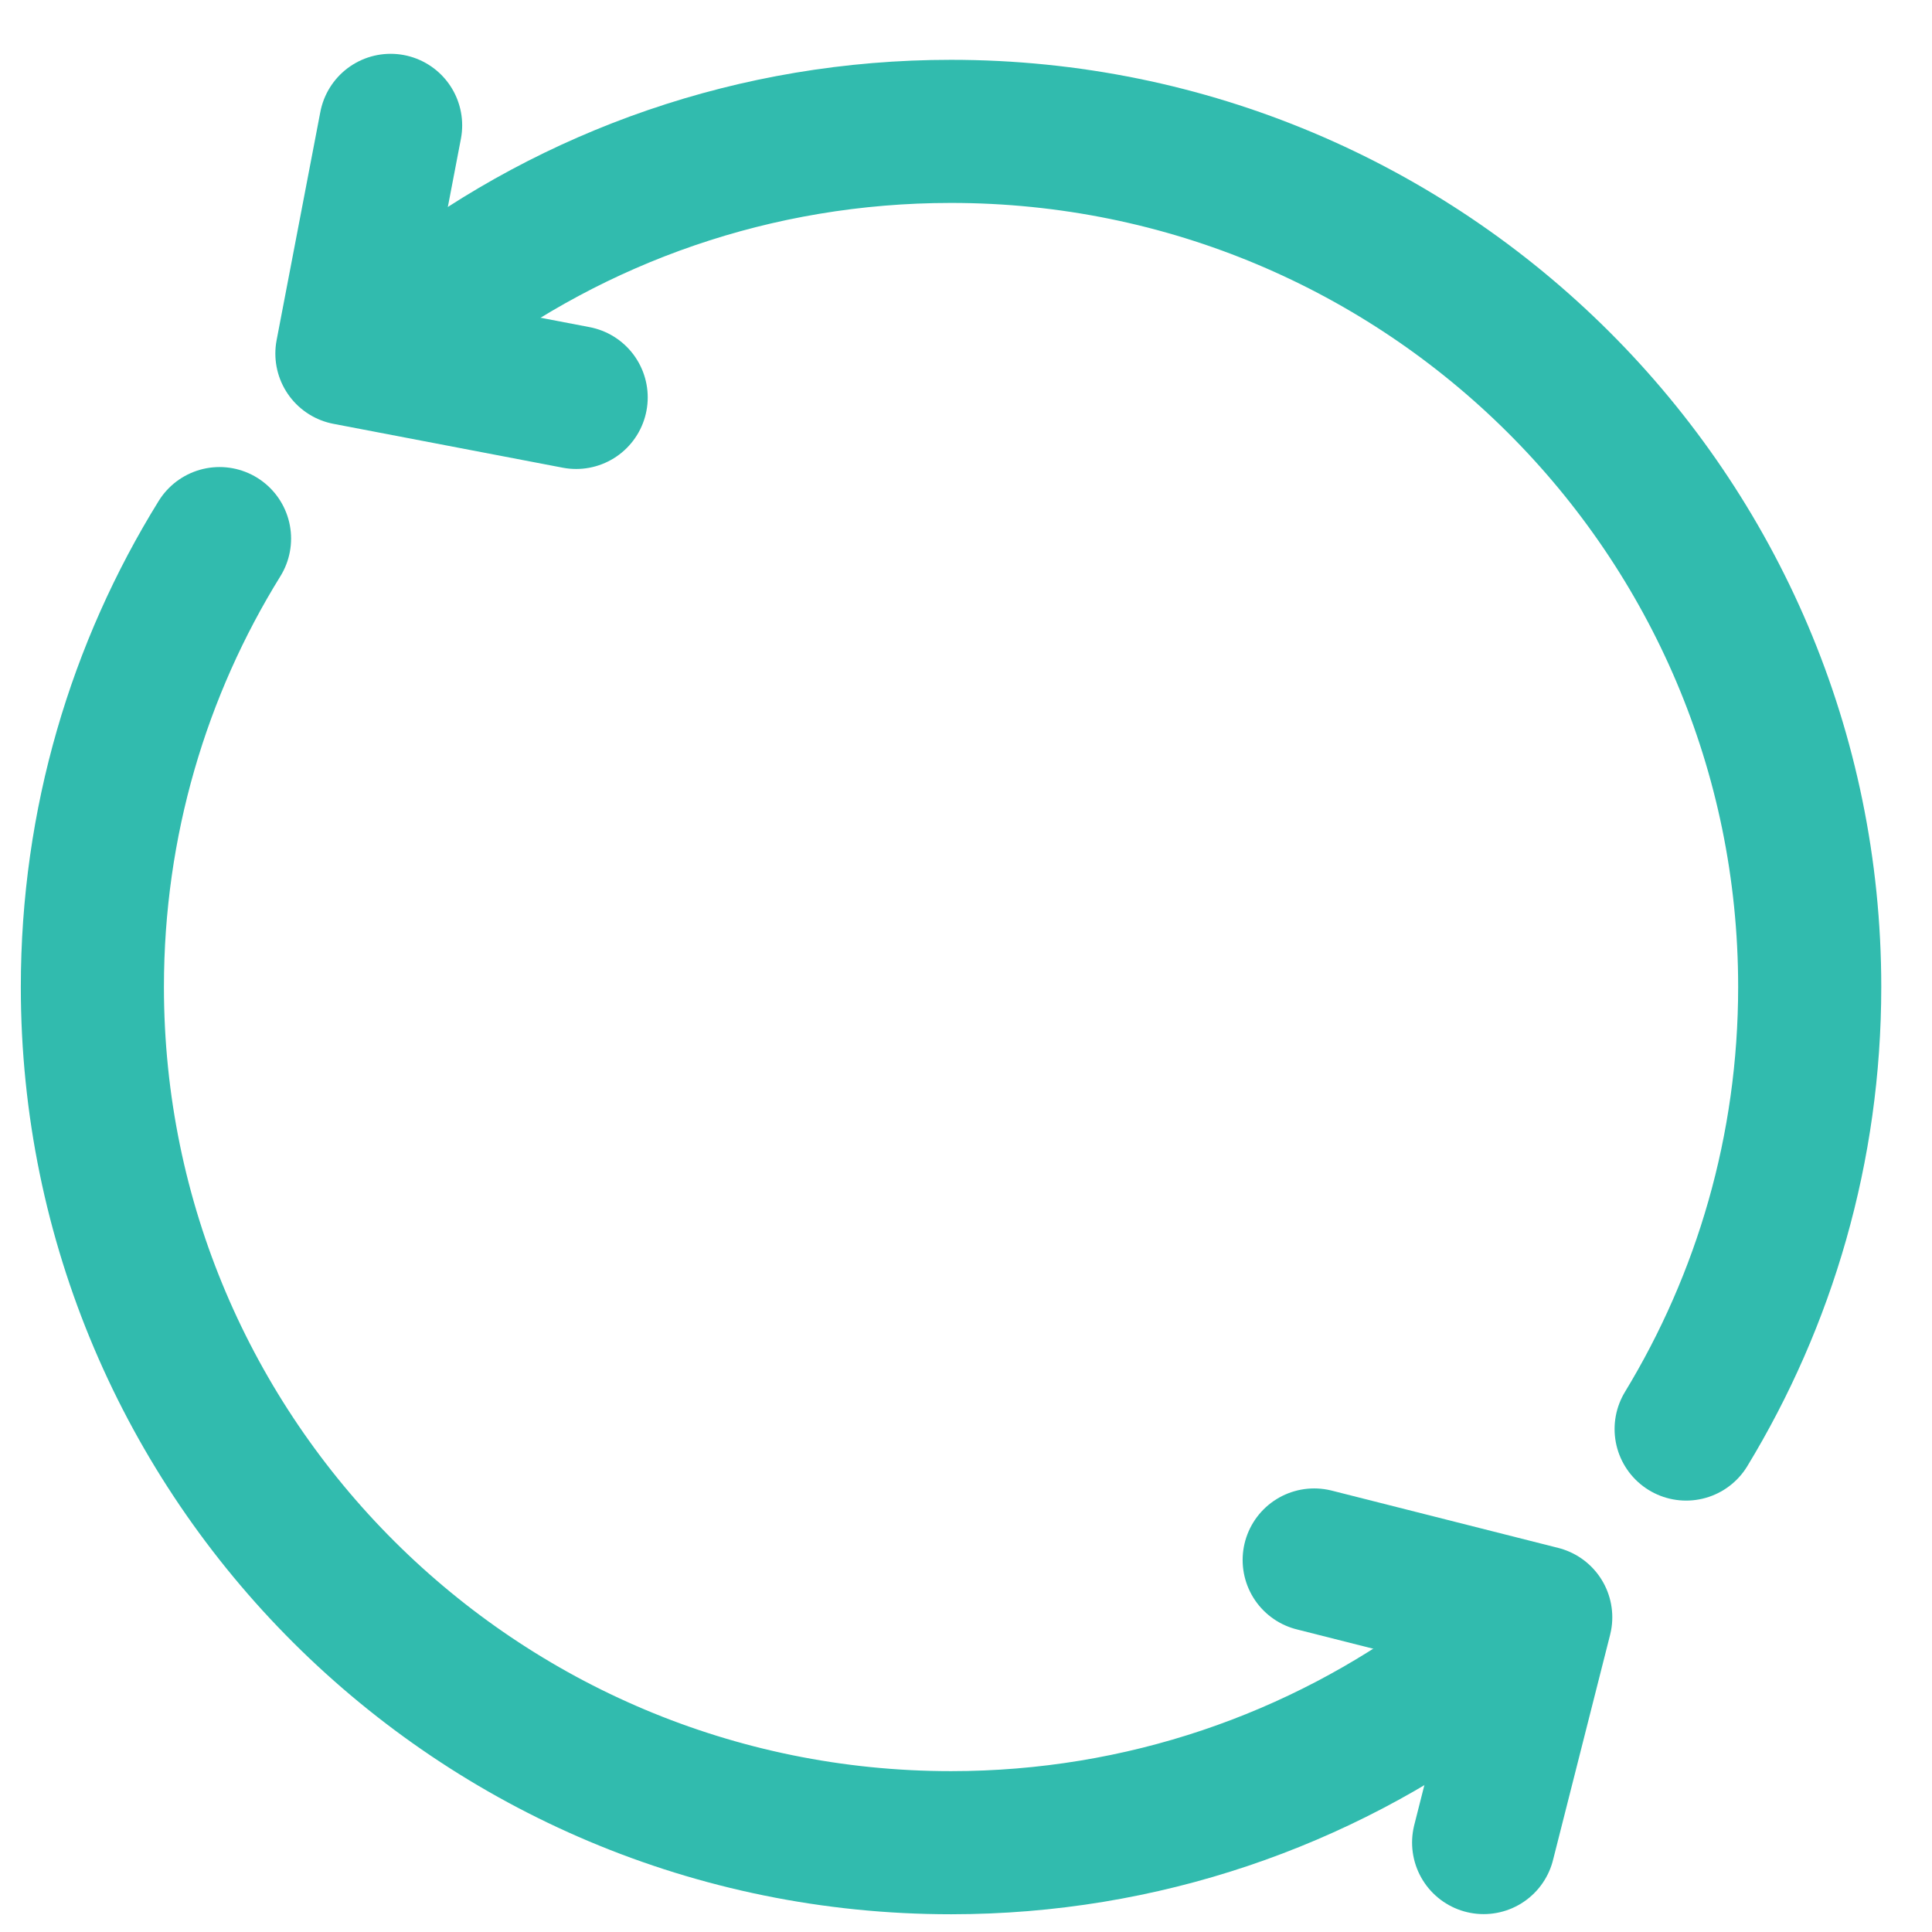
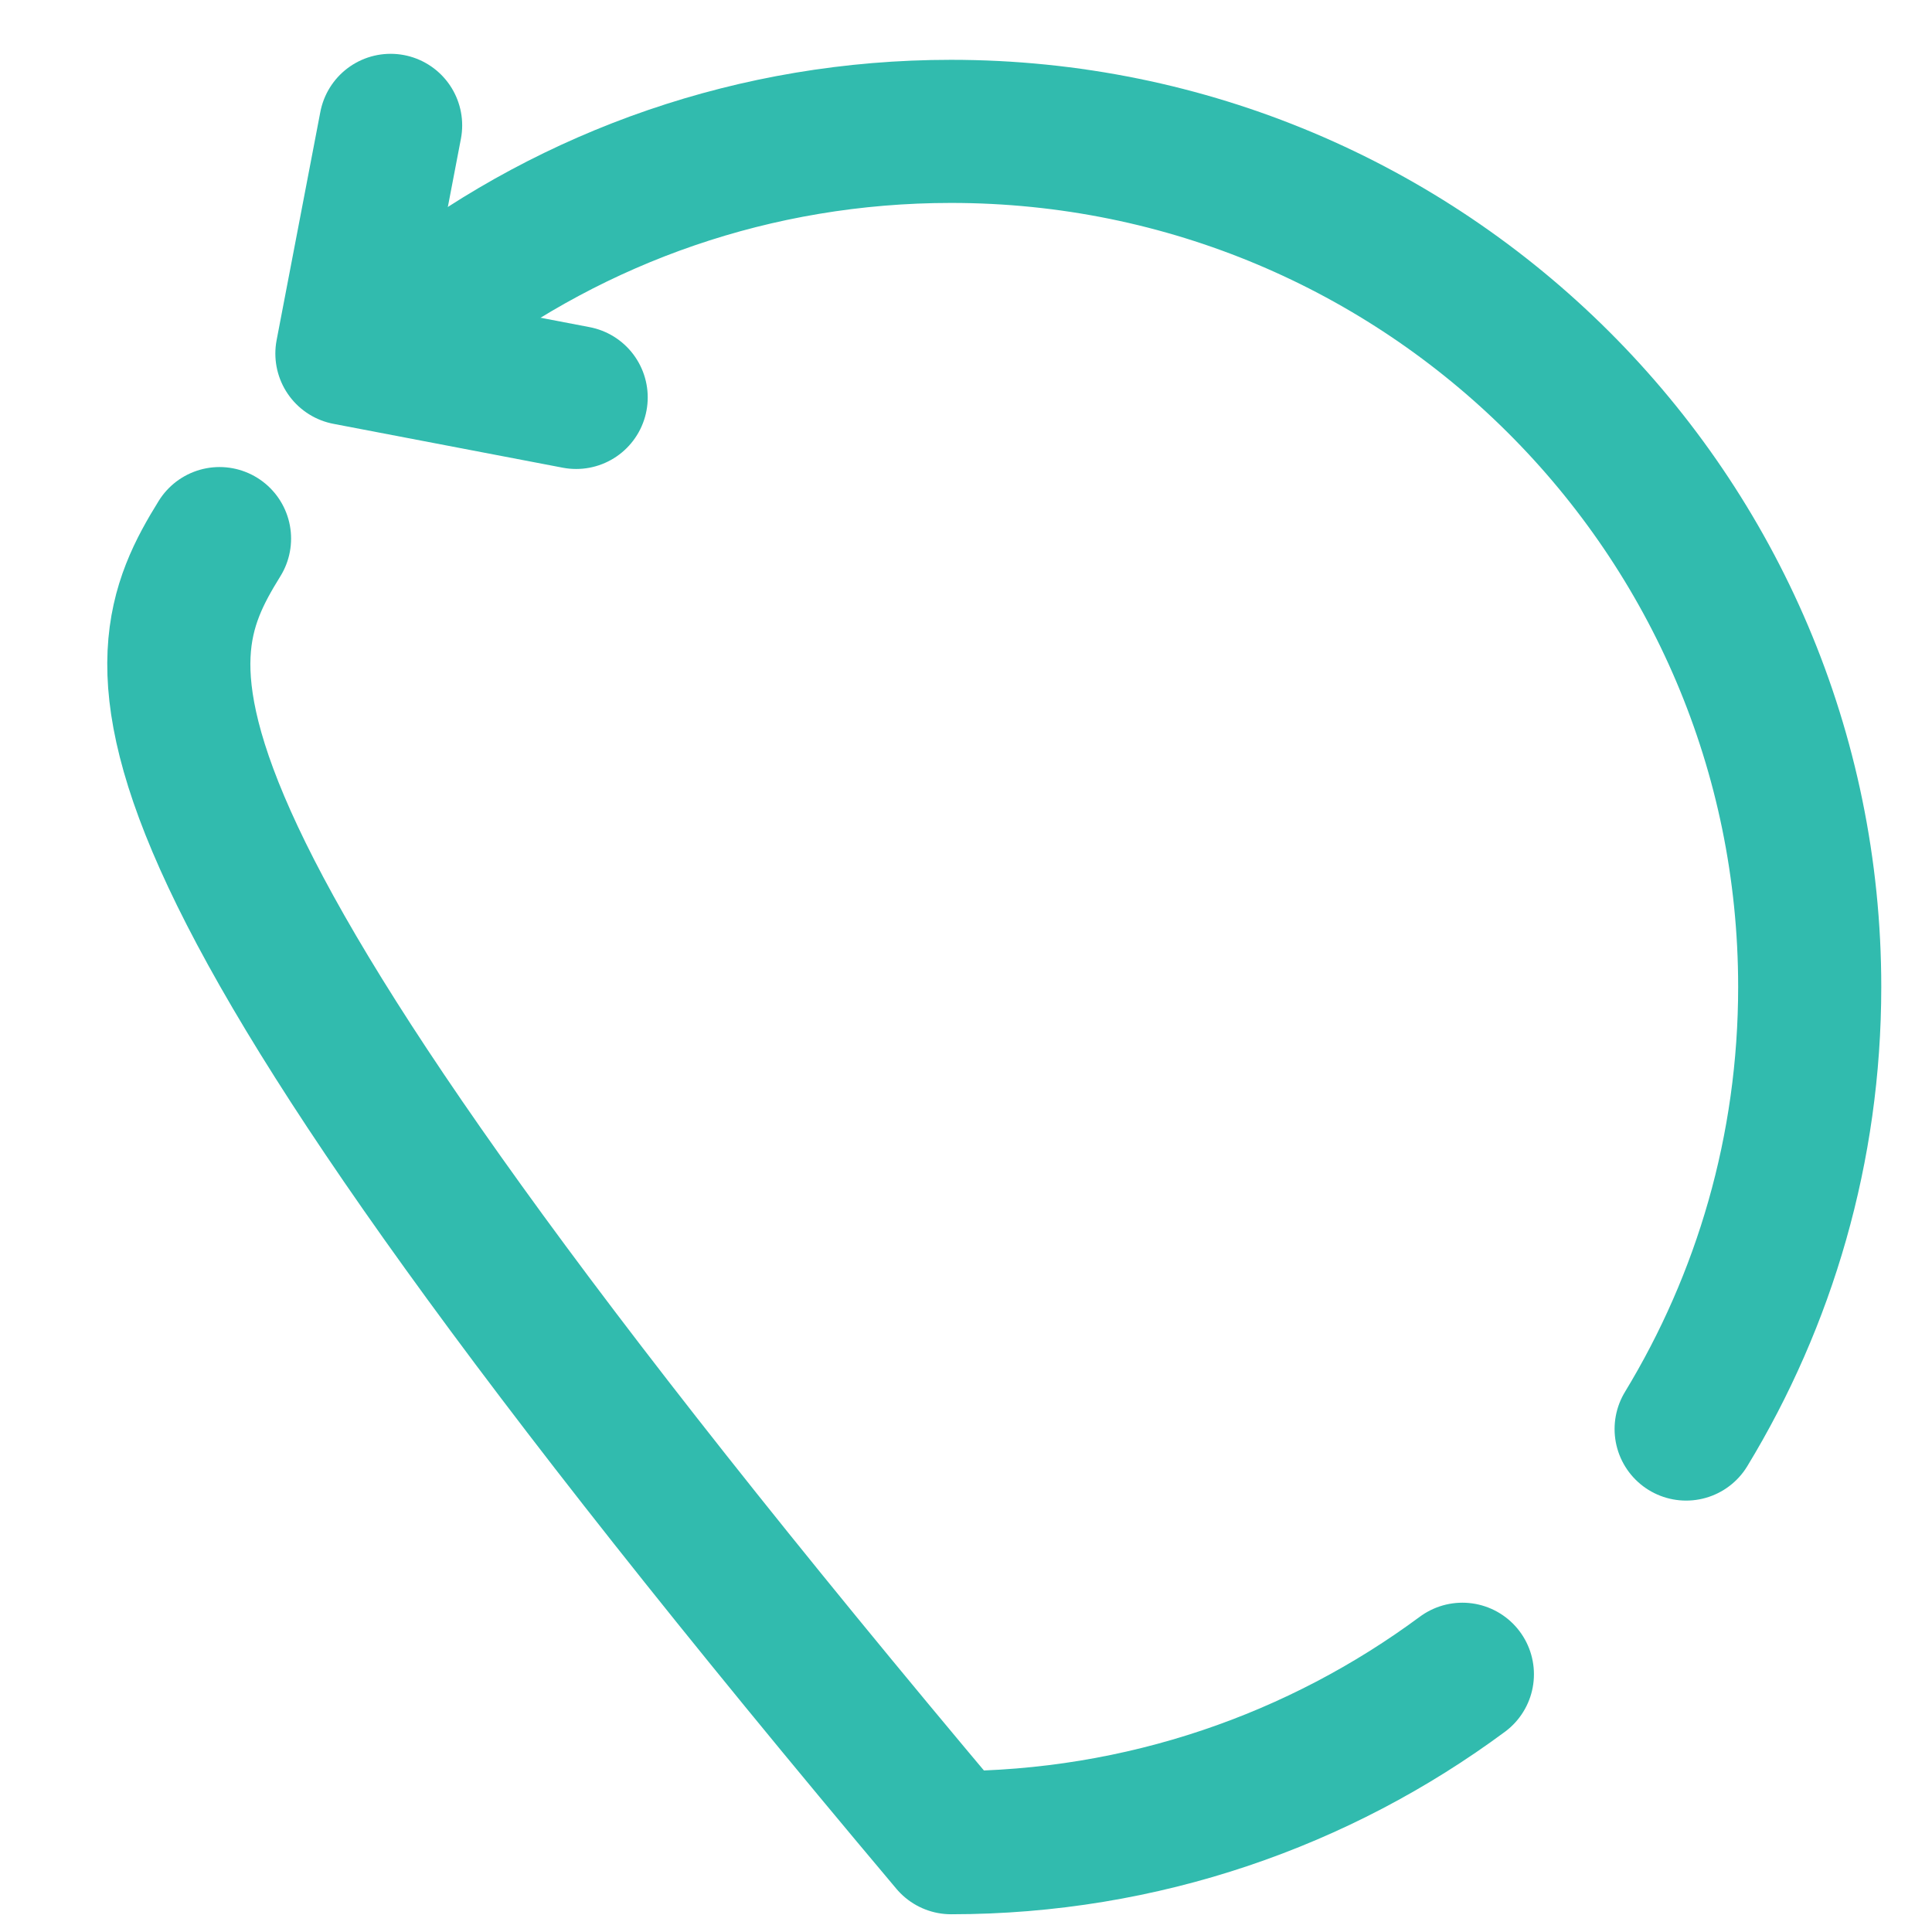
<svg xmlns="http://www.w3.org/2000/svg" width="27" height="27" viewBox="0 0 27 27" fill="none">
  <path d="M8.052 5.554L4.848 4.941L5.459 1.752" stroke="#31BBAE" stroke-width="2" stroke-miterlimit="10" stroke-linecap="round" stroke-linejoin="round" />
-   <path d="M18.366 21.801L21.532 22.602L20.734 25.75" stroke="#31BBAE" stroke-width="2" stroke-miterlimit="10" stroke-linecap="round" stroke-linejoin="round" />
-   <path d="M20.437 23.398C18.442 24.875 15.969 25.752 13.292 25.752C6.665 25.752 1.291 20.398 1.291 13.793C1.291 11.494 1.941 9.347 3.068 7.527" stroke="#31BBAE" stroke-width="2" stroke-miterlimit="10" stroke-linecap="round" stroke-linejoin="round" />
+   <path d="M20.437 23.398C18.442 24.875 15.969 25.752 13.292 25.752C1.291 11.494 1.941 9.347 3.068 7.527" stroke="#31BBAE" stroke-width="2" stroke-miterlimit="10" stroke-linecap="round" stroke-linejoin="round" />
  <path d="M6.008 4.288C8.029 2.747 10.552 1.836 13.29 1.836C19.92 1.836 25.291 7.187 25.291 13.792C25.291 16.053 24.659 18.168 23.564 19.971" stroke="#31BBAE" stroke-width="2" stroke-miterlimit="10" stroke-linecap="round" stroke-linejoin="round" />
</svg>